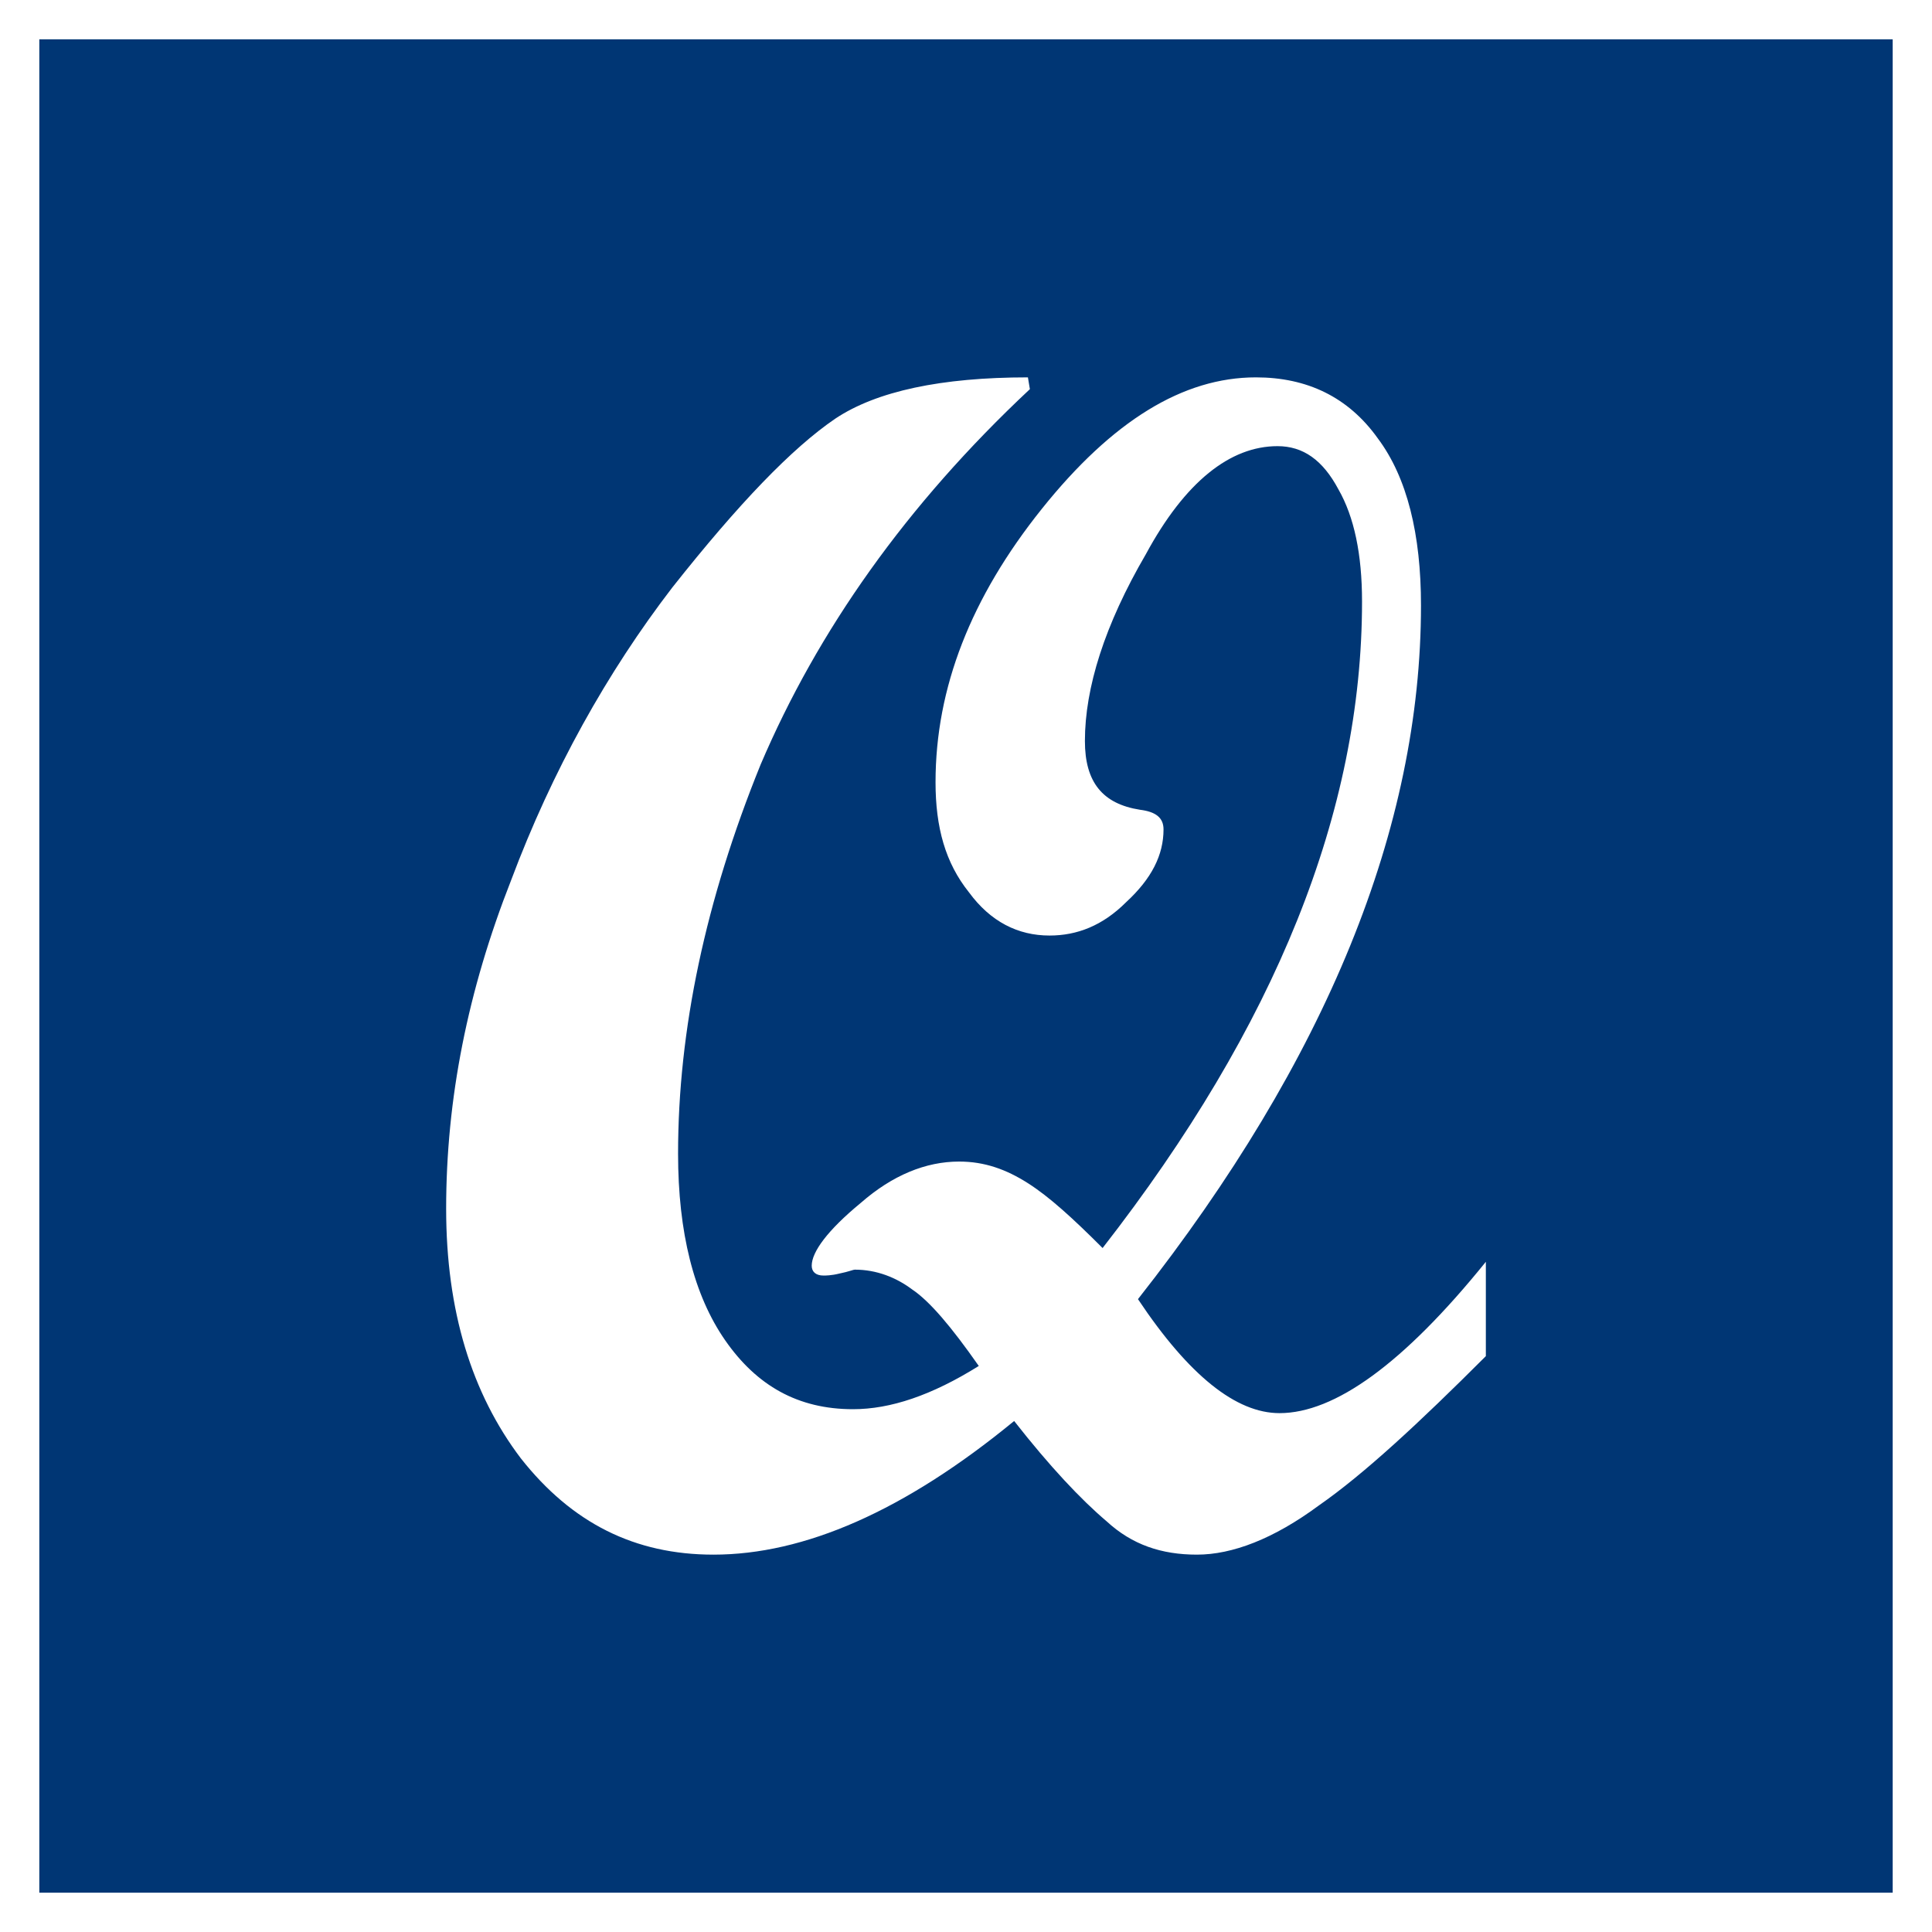
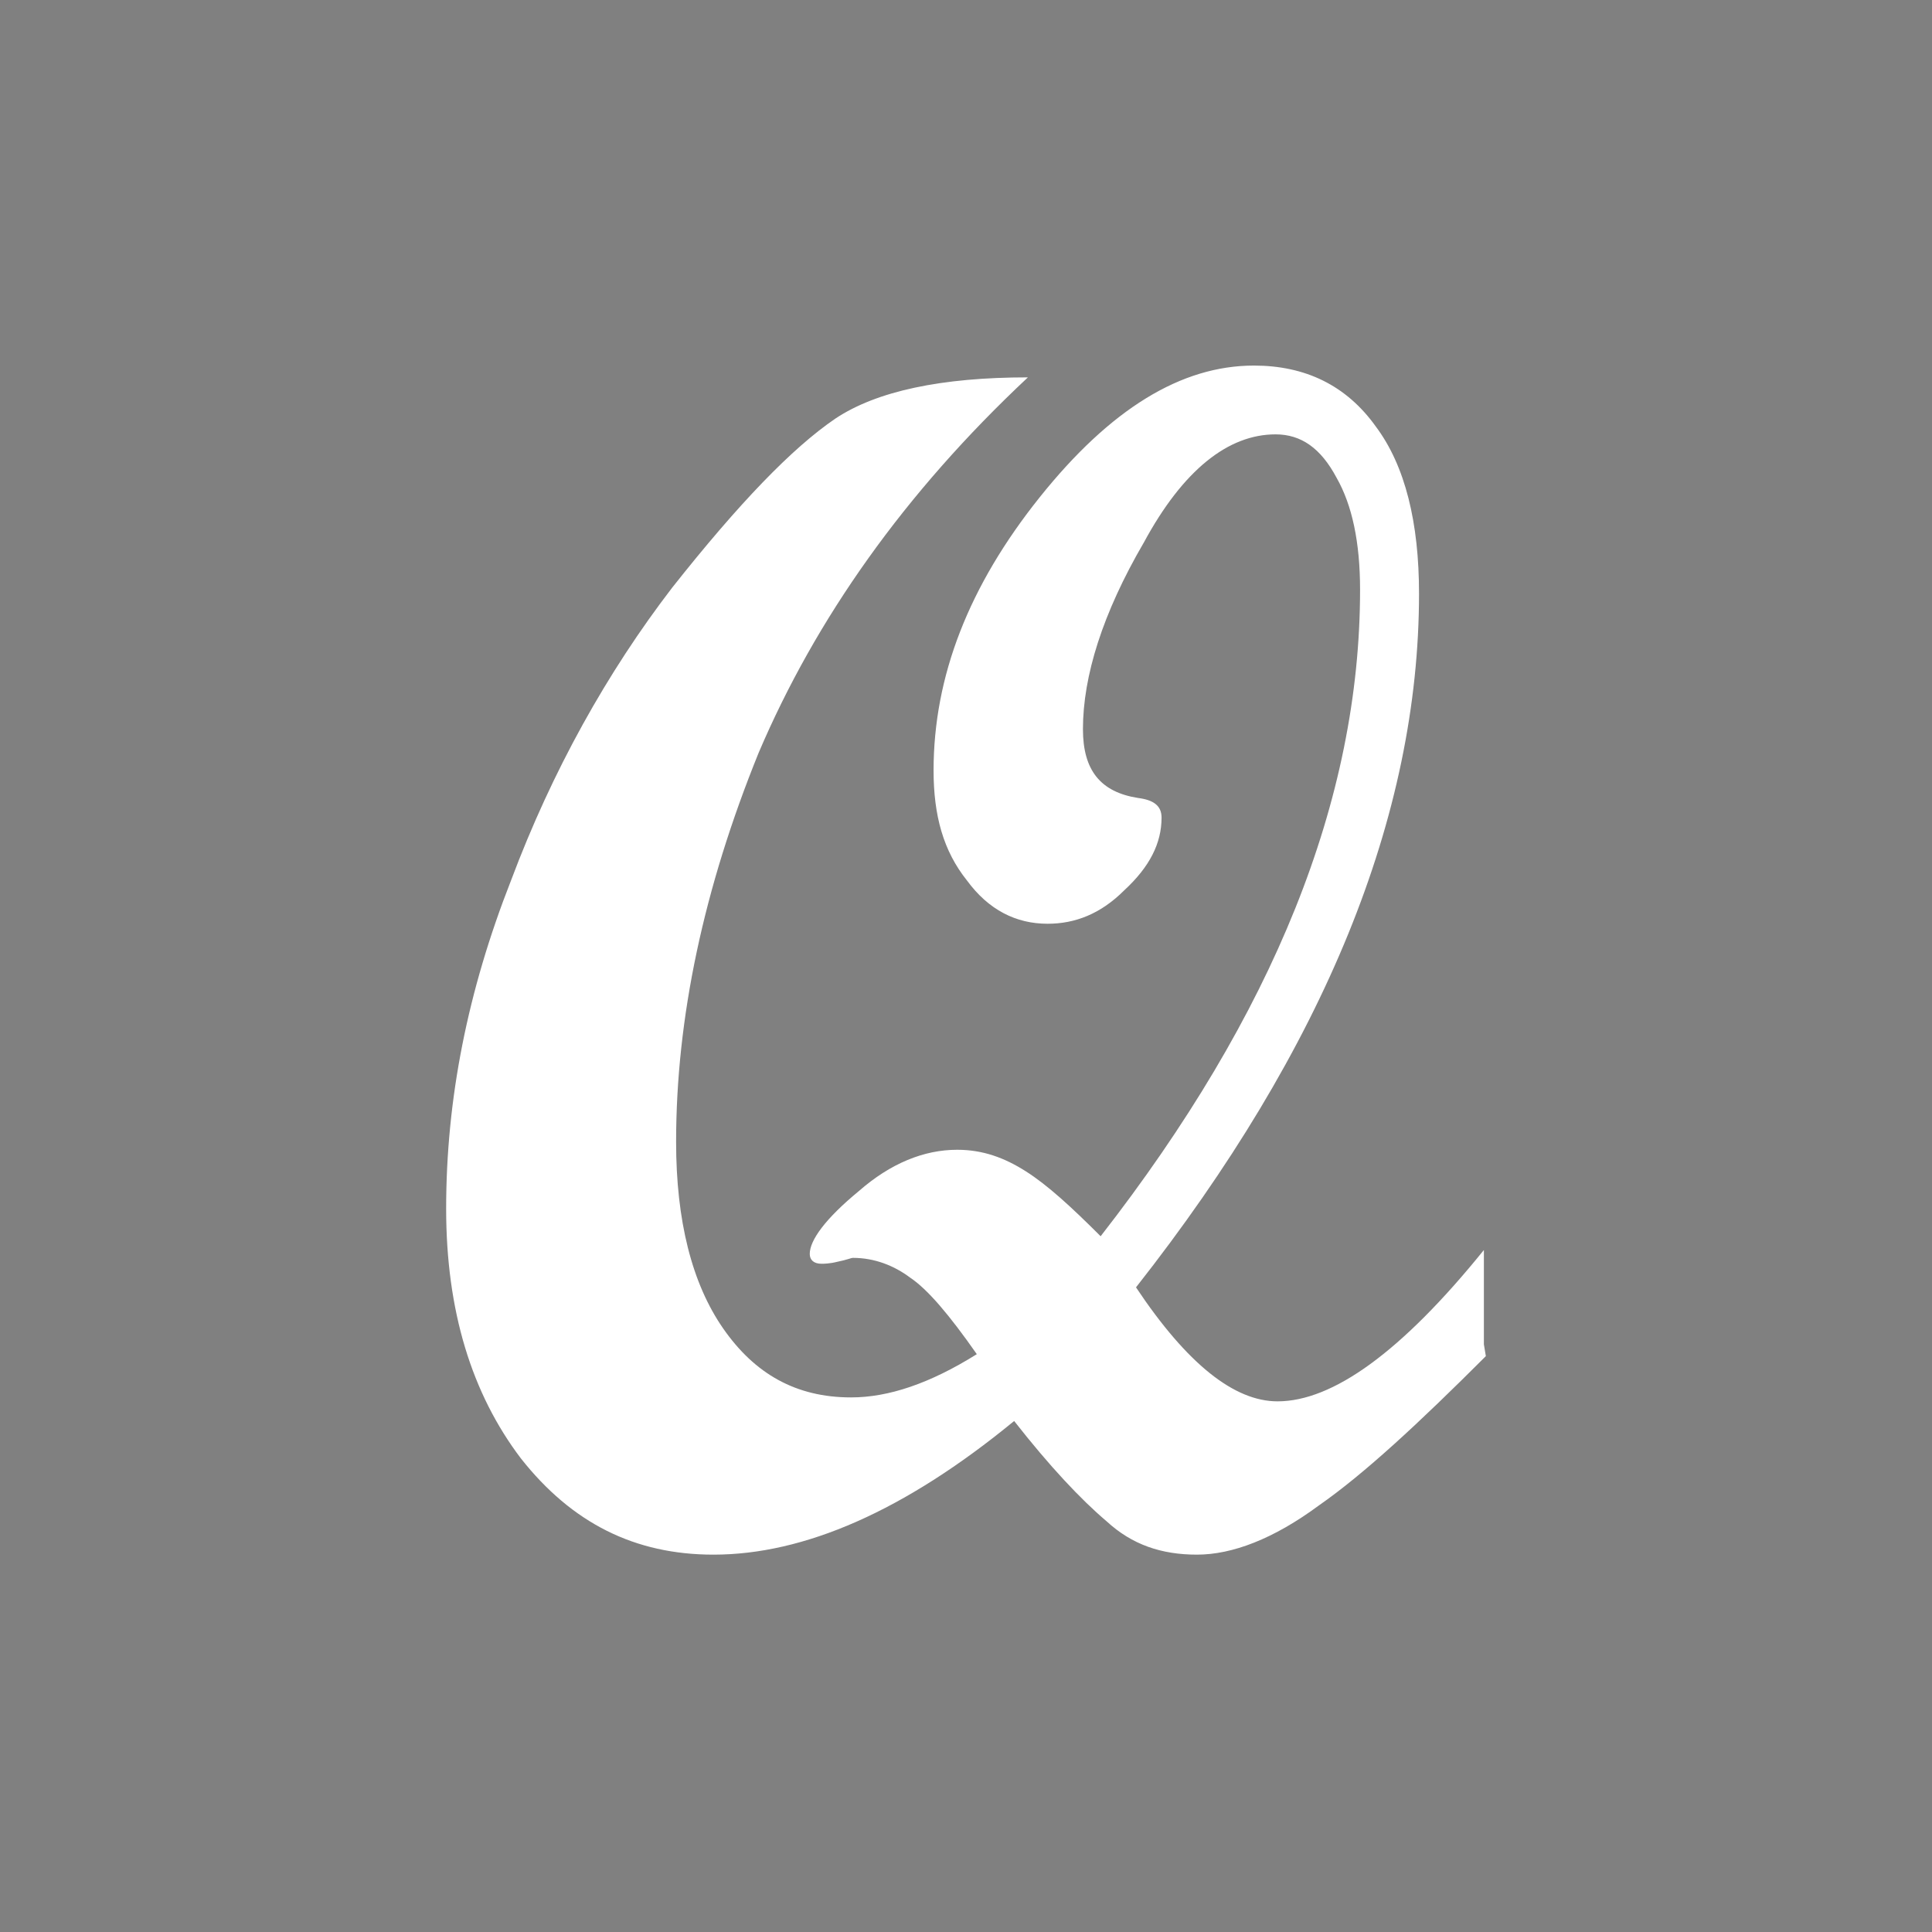
<svg xmlns="http://www.w3.org/2000/svg" xml:space="preserve" width="9.831mm" height="9.831mm" version="1.0" style="shape-rendering:geometricPrecision; text-rendering:geometricPrecision; image-rendering:optimizeQuality; fill-rule:evenodd; clip-rule:evenodd" viewBox="0 0 983 983">
  <rect x="0" y="0" width="983" height="983" fill="#808080" stroke="none" />
  <defs>
    <style type="text/css">
   
    .str0 {stroke:white;stroke-width:20}
    .fil0 {fill:#003674}
    .fil1 {fill:white;fill-rule:nonzero}
   
  </style>
  </defs>
  <g id="Ebene_x0020_1">
    <g id="_581724624">
-       <rect class="fil0 str0" x="10" y="10" width="963" height="963" />
-       <path class="fil1" d="M756 690c-34,34 -62,60 -85,76 -23,17 -44,25 -62,25 -18,0 -33,-5 -46,-17 -13,-11 -29,-28 -47,-51 -56,46 -107,68 -153,68 -40,0 -72,-16 -98,-49 -25,-33 -38,-75 -38,-127 0,-56 11,-111 33,-167 21,-56 49,-106 82,-149 34,-43 61,-71 83,-86 21,-14 54,-21 98,-21l1 6c-63,59 -108,123 -137,191 -28,69 -42,135 -42,198 0,40 8,72 24,95 16,23 37,35 65,35 19,0 40,-7 64,-22 -14,-20 -25,-33 -34,-39 -8,-6 -18,-10 -29,-10 -1,0 -3,1 -8,2 -4,1 -7,1 -8,1 -4,0 -6,-2 -6,-5 0,-7 8,-18 25,-32 16,-14 33,-21 50,-21 13,0 24,4 35,11 11,7 23,18 38,33 88,-113 132,-222 132,-329 0,-24 -4,-43 -12,-57 -8,-15 -18,-22 -31,-22 -24,0 -47,18 -67,55 -21,36 -31,68 -31,95 0,21 9,32 28,35 8,1 12,4 12,10 0,13 -6,25 -19,37 -12,12 -25,17 -39,17 -16,0 -30,-7 -41,-22 -12,-15 -17,-33 -17,-56 0,-48 18,-94 54,-139 36,-45 72,-67 109,-67 26,0 47,10 62,31 15,20 22,49 22,85 0,113 -48,231 -144,353 26,39 50,58 72,58 28,0 63,-25 105,-77l0 48z" />
+       <path class="fil1" d="M756 690c-34,34 -62,60 -85,76 -23,17 -44,25 -62,25 -18,0 -33,-5 -46,-17 -13,-11 -29,-28 -47,-51 -56,46 -107,68 -153,68 -40,0 -72,-16 -98,-49 -25,-33 -38,-75 -38,-127 0,-56 11,-111 33,-167 21,-56 49,-106 82,-149 34,-43 61,-71 83,-86 21,-14 54,-21 98,-21c-63,59 -108,123 -137,191 -28,69 -42,135 -42,198 0,40 8,72 24,95 16,23 37,35 65,35 19,0 40,-7 64,-22 -14,-20 -25,-33 -34,-39 -8,-6 -18,-10 -29,-10 -1,0 -3,1 -8,2 -4,1 -7,1 -8,1 -4,0 -6,-2 -6,-5 0,-7 8,-18 25,-32 16,-14 33,-21 50,-21 13,0 24,4 35,11 11,7 23,18 38,33 88,-113 132,-222 132,-329 0,-24 -4,-43 -12,-57 -8,-15 -18,-22 -31,-22 -24,0 -47,18 -67,55 -21,36 -31,68 -31,95 0,21 9,32 28,35 8,1 12,4 12,10 0,13 -6,25 -19,37 -12,12 -25,17 -39,17 -16,0 -30,-7 -41,-22 -12,-15 -17,-33 -17,-56 0,-48 18,-94 54,-139 36,-45 72,-67 109,-67 26,0 47,10 62,31 15,20 22,49 22,85 0,113 -48,231 -144,353 26,39 50,58 72,58 28,0 63,-25 105,-77l0 48z" />
    </g>
  </g>
</svg>